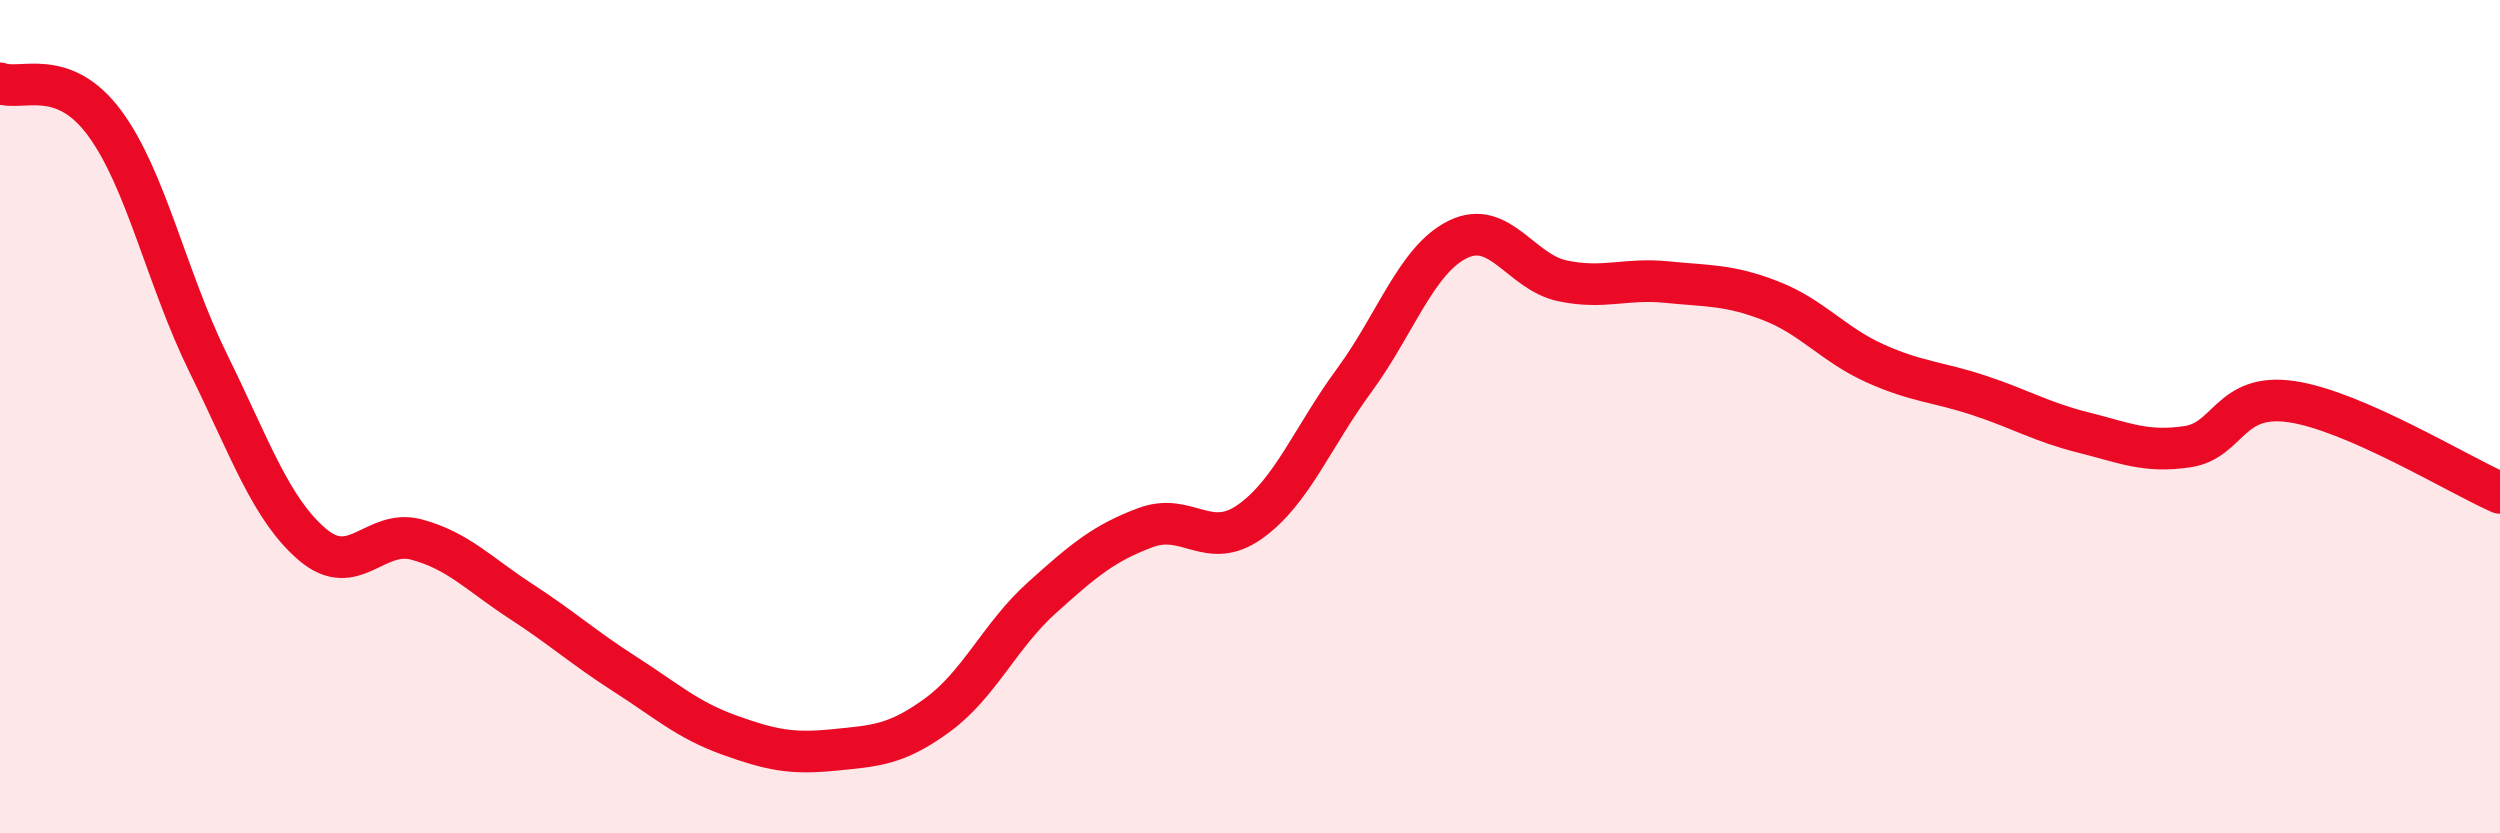
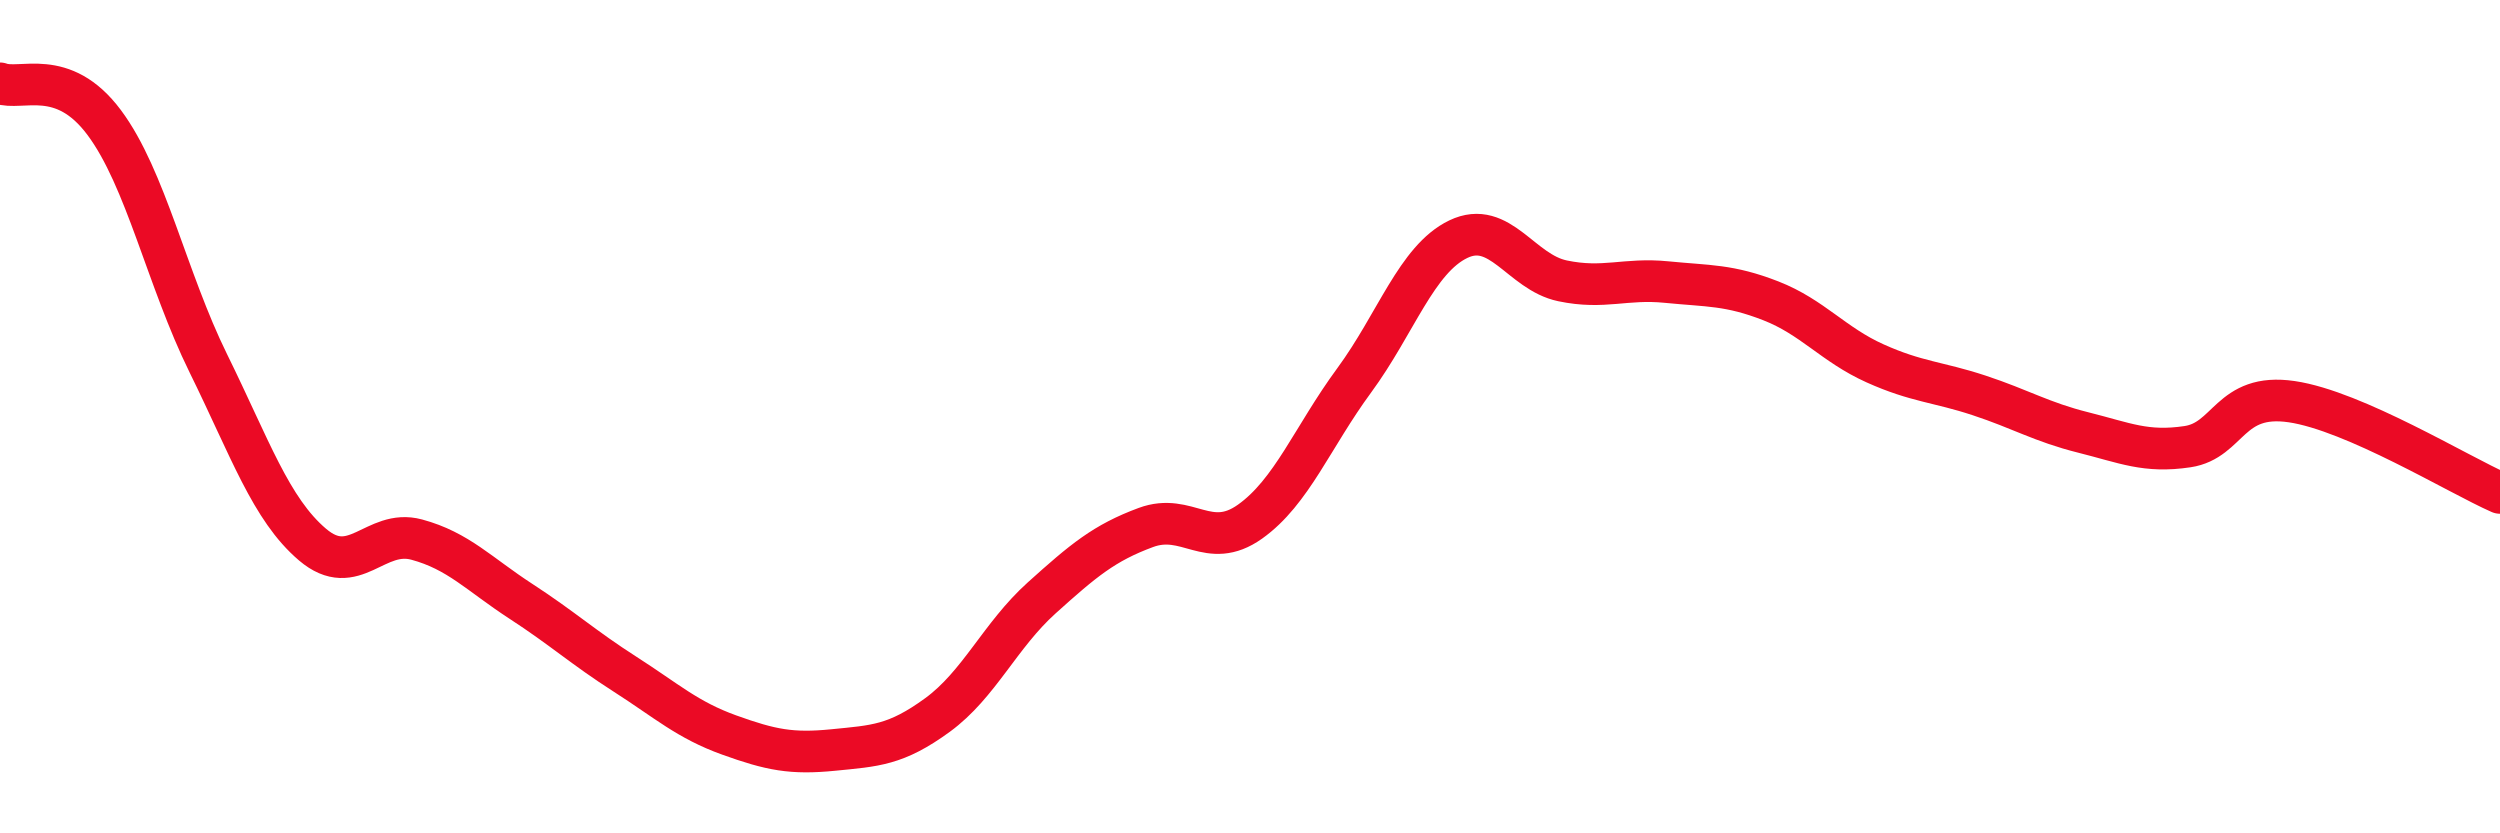
<svg xmlns="http://www.w3.org/2000/svg" width="60" height="20" viewBox="0 0 60 20">
-   <path d="M 0,2 C 0.5,2.19 1.5,1.6 2.5,2.94 C 3.5,4.28 4,6.69 5,8.72 C 6,10.75 6.5,12.22 7.5,13.07 C 8.5,13.92 9,12.68 10,12.95 C 11,13.22 11.5,13.78 12.5,14.43 C 13.5,15.08 14,15.54 15,16.18 C 16,16.82 16.5,17.28 17.5,17.64 C 18.5,18 19,18.1 20,18 C 21,17.9 21.5,17.89 22.5,17.16 C 23.5,16.43 24,15.25 25,14.35 C 26,13.45 26.5,13.03 27.5,12.66 C 28.5,12.29 29,13.23 30,12.52 C 31,11.81 31.5,10.49 32.5,9.13 C 33.5,7.77 34,6.22 35,5.74 C 36,5.26 36.5,6.53 37.5,6.74 C 38.5,6.95 39,6.67 40,6.77 C 41,6.87 41.5,6.83 42.5,7.22 C 43.5,7.61 44,8.27 45,8.72 C 46,9.17 46.5,9.16 47.5,9.49 C 48.5,9.82 49,10.13 50,10.38 C 51,10.63 51.5,10.87 52.5,10.72 C 53.5,10.57 53.5,9.42 55,9.64 C 56.5,9.86 59,11.39 60,11.83L60 20L0 20Z" fill="#EB0A25" opacity="0.1" stroke-linecap="round" stroke-linejoin="round" />
  <path d="M 0,2 C 0.5,2.19 1.5,1.6 2.5,2.94 C 3.5,4.28 4,6.69 5,8.72 C 6,10.75 6.5,12.22 7.5,13.07 C 8.5,13.92 9,12.68 10,12.95 C 11,13.22 11.5,13.78 12.5,14.43 C 13.5,15.08 14,15.54 15,16.18 C 16,16.82 16.5,17.28 17.5,17.64 C 18.5,18 19,18.1 20,18 C 21,17.9 21.5,17.89 22.5,17.16 C 23.5,16.43 24,15.25 25,14.35 C 26,13.45 26.5,13.03 27.5,12.66 C 28.5,12.29 29,13.23 30,12.52 C 31,11.81 31.5,10.49 32.5,9.13 C 33.5,7.77 34,6.22 35,5.74 C 36,5.26 36.5,6.53 37.5,6.74 C 38.5,6.95 39,6.67 40,6.77 C 41,6.87 41.5,6.83 42.5,7.22 C 43.5,7.61 44,8.27 45,8.72 C 46,9.17 46.5,9.16 47.5,9.49 C 48.5,9.82 49,10.13 50,10.38 C 51,10.63 51.5,10.87 52.5,10.72 C 53.5,10.57 53.5,9.42 55,9.64 C 56.5,9.86 59,11.39 60,11.83" stroke="#EB0A25" stroke-width="1" fill="none" stroke-linecap="round" stroke-linejoin="round" />
</svg>